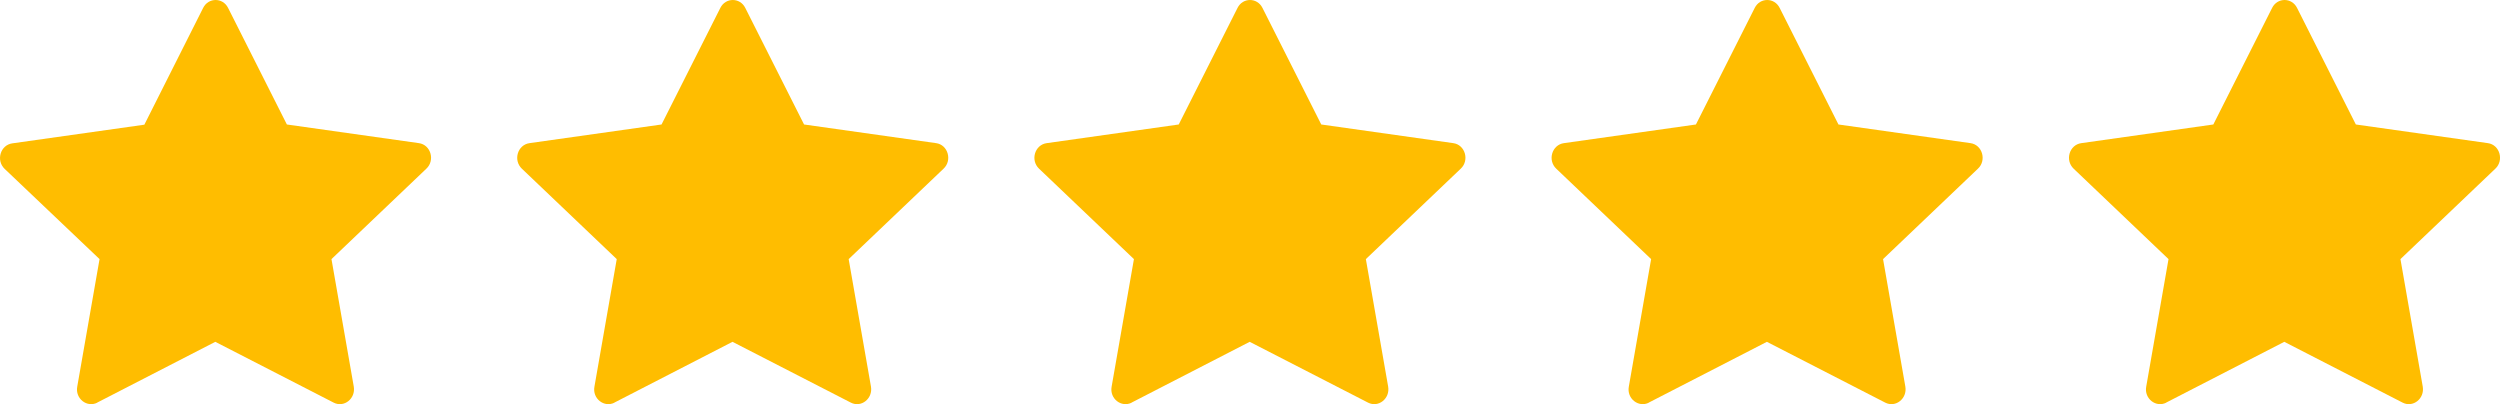
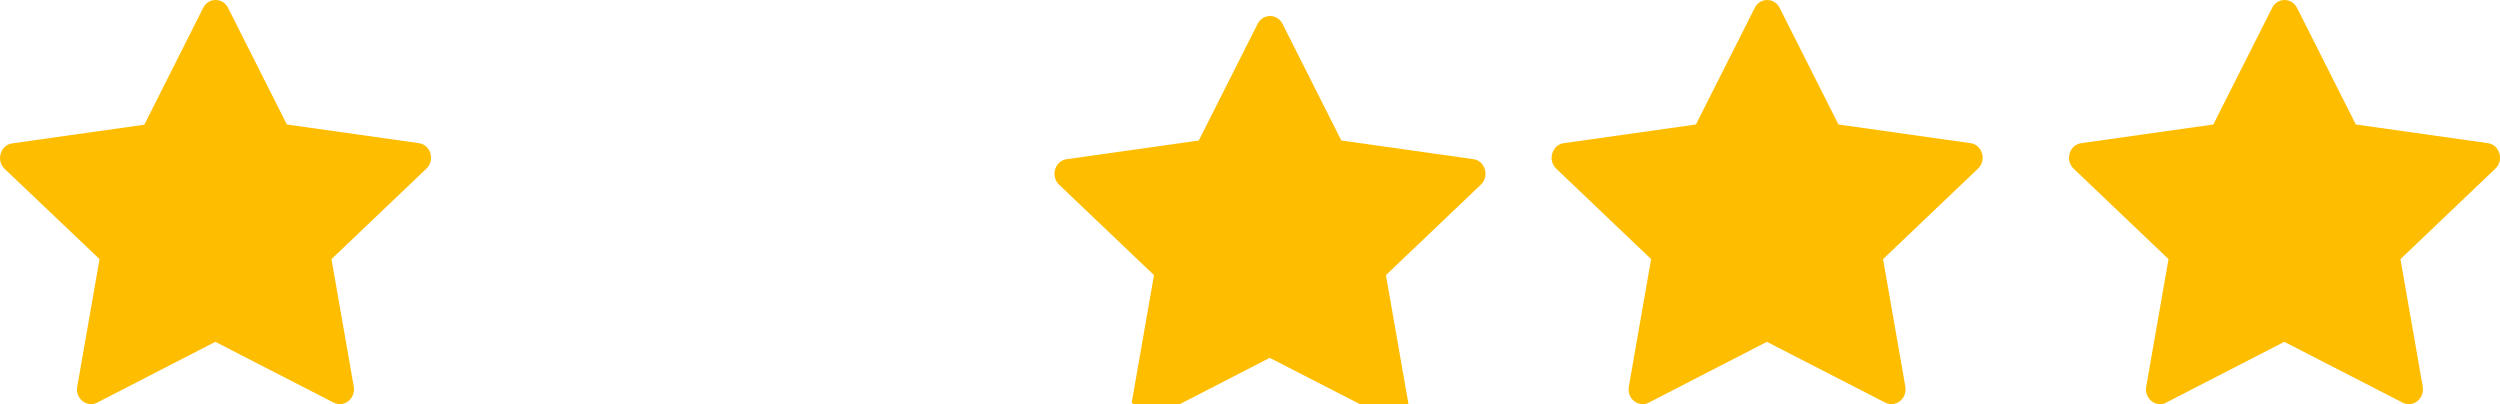
<svg xmlns="http://www.w3.org/2000/svg" viewBox="0 0 123.31 19.94">
  <g fill="#ffbd00">
    <path d="m4.8 19.86c-.51.26-1.1-.2-.99-.79l1.1-6.29-4.68-4.45c-.44-.42-.21-1.18.38-1.26l6.51-.92 2.9-5.76c.26-.52.97-.52 1.23 0l2.9 5.75 6.51.92c.59.08.81.85.37 1.26l-4.68 4.46 1.1 6.29c.1.59-.48 1.05-.99.79l-5.84-3-5.83 3z" />
-     <path d="m30.31 19.86c-.51.26-1.1-.2-.99-.79l1.1-6.29-4.68-4.46c-.44-.42-.21-1.18.38-1.26l6.51-.92 2.9-5.75c.26-.52.97-.52 1.23 0l2.9 5.75 6.51.92c.59.08.81.85.37 1.26l-4.68 4.46 1.1 6.29c.1.59-.48 1.05-.99.79l-5.84-3-5.83 3z" />
-     <path d="m55.82 19.86c-.51.26-1.1-.2-.99-.79l1.1-6.29-4.68-4.46c-.44-.42-.21-1.18.38-1.26l6.51-.92 2.9-5.75c.26-.52.97-.52 1.23 0l2.9 5.75 6.51.92c.59.08.81.85.37 1.26l-4.68 4.46 1.1 6.29c.1.59-.48 1.05-.99.79l-5.84-3-5.83 3z" />
+     <path d="m55.82 19.86l1.1-6.29-4.68-4.46c-.44-.42-.21-1.18.38-1.26l6.51-.92 2.9-5.75c.26-.52.97-.52 1.23 0l2.9 5.75 6.51.92c.59.08.81.85.37 1.26l-4.68 4.46 1.1 6.29c.1.59-.48 1.05-.99.79l-5.84-3-5.83 3z" />
    <path d="m81.33 19.86c-.51.26-1.1-.2-.99-.79l1.1-6.29-4.68-4.46c-.44-.42-.21-1.18.38-1.26l6.51-.92 2.9-5.75c.26-.52.97-.52 1.23 0l2.9 5.75 6.51.92c.59.08.81.85.37 1.26l-4.68 4.46 1.1 6.29c.1.59-.48 1.05-.99.79l-5.84-3-5.83 3z" />
    <path d="m106.85 19.86c-.51.26-1.1-.2-.99-.79l1.1-6.29-4.68-4.46c-.44-.42-.21-1.18.38-1.26l6.51-.92 2.9-5.75c.26-.52.97-.52 1.23 0l2.9 5.75 6.51.92c.59.08.81.85.37 1.26l-4.68 4.46 1.1 6.29c.1.59-.48 1.05-.99.79l-5.84-3-5.83 3z" />
  </g>
</svg>